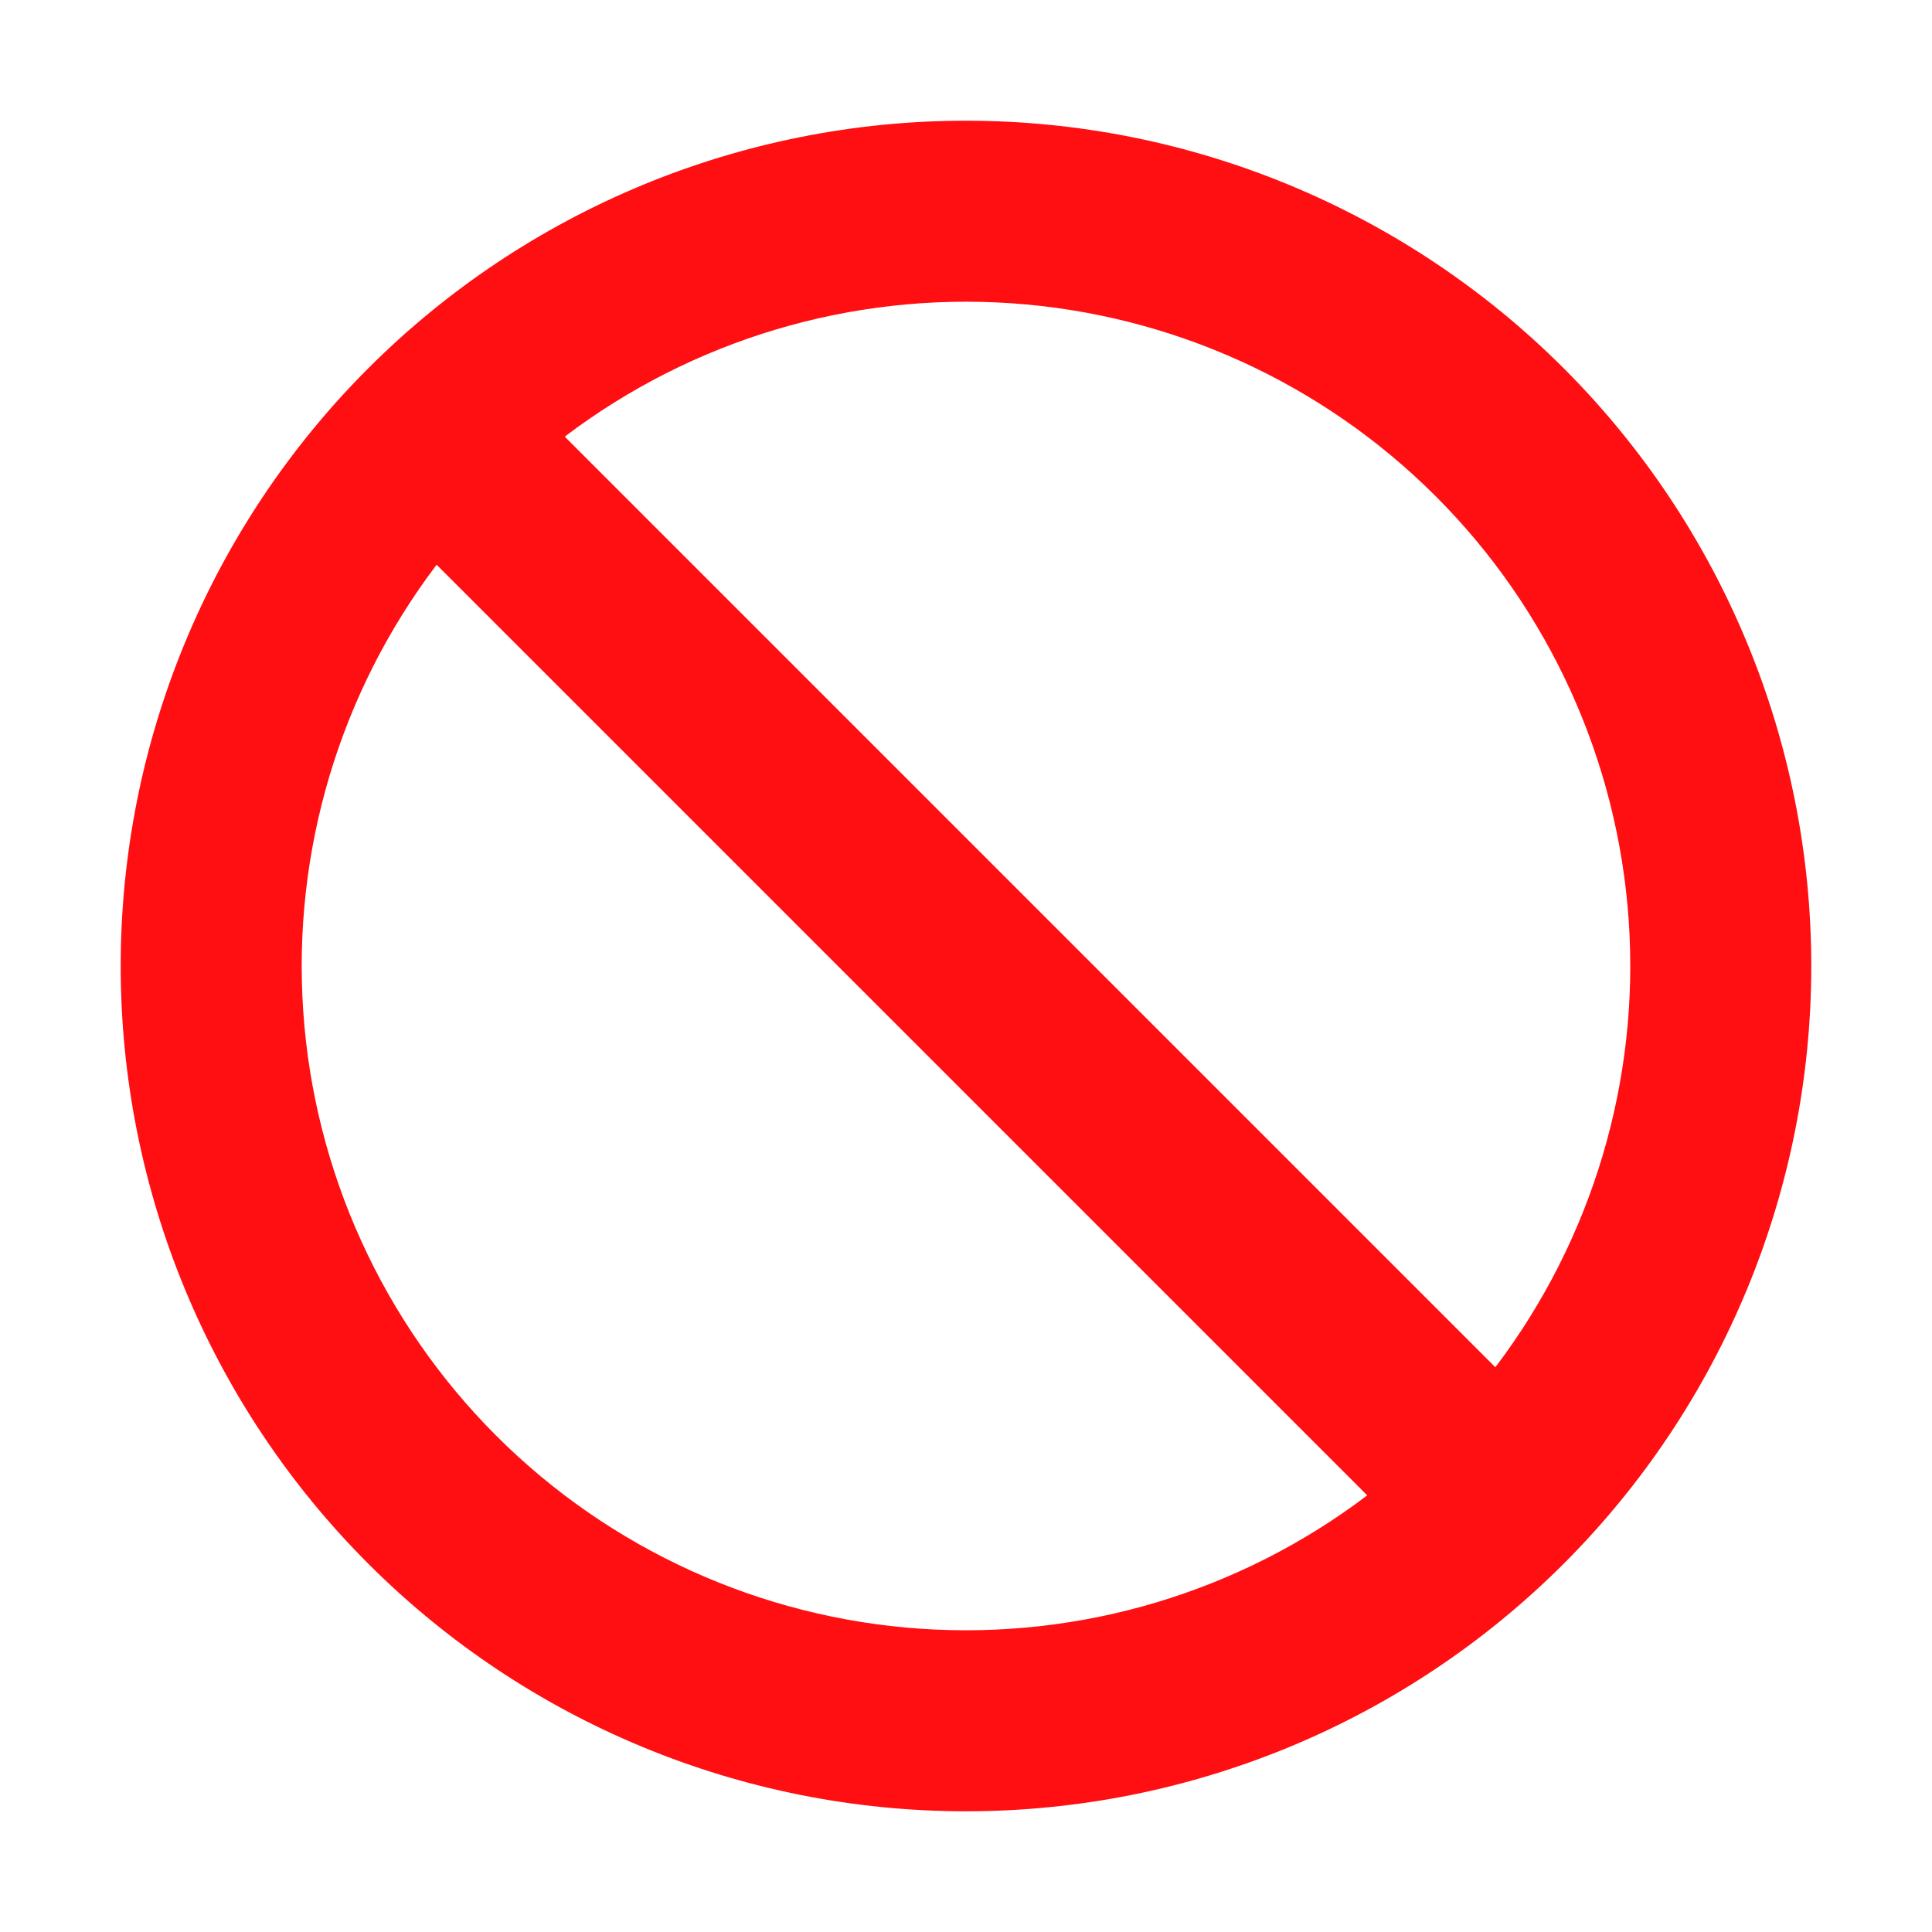
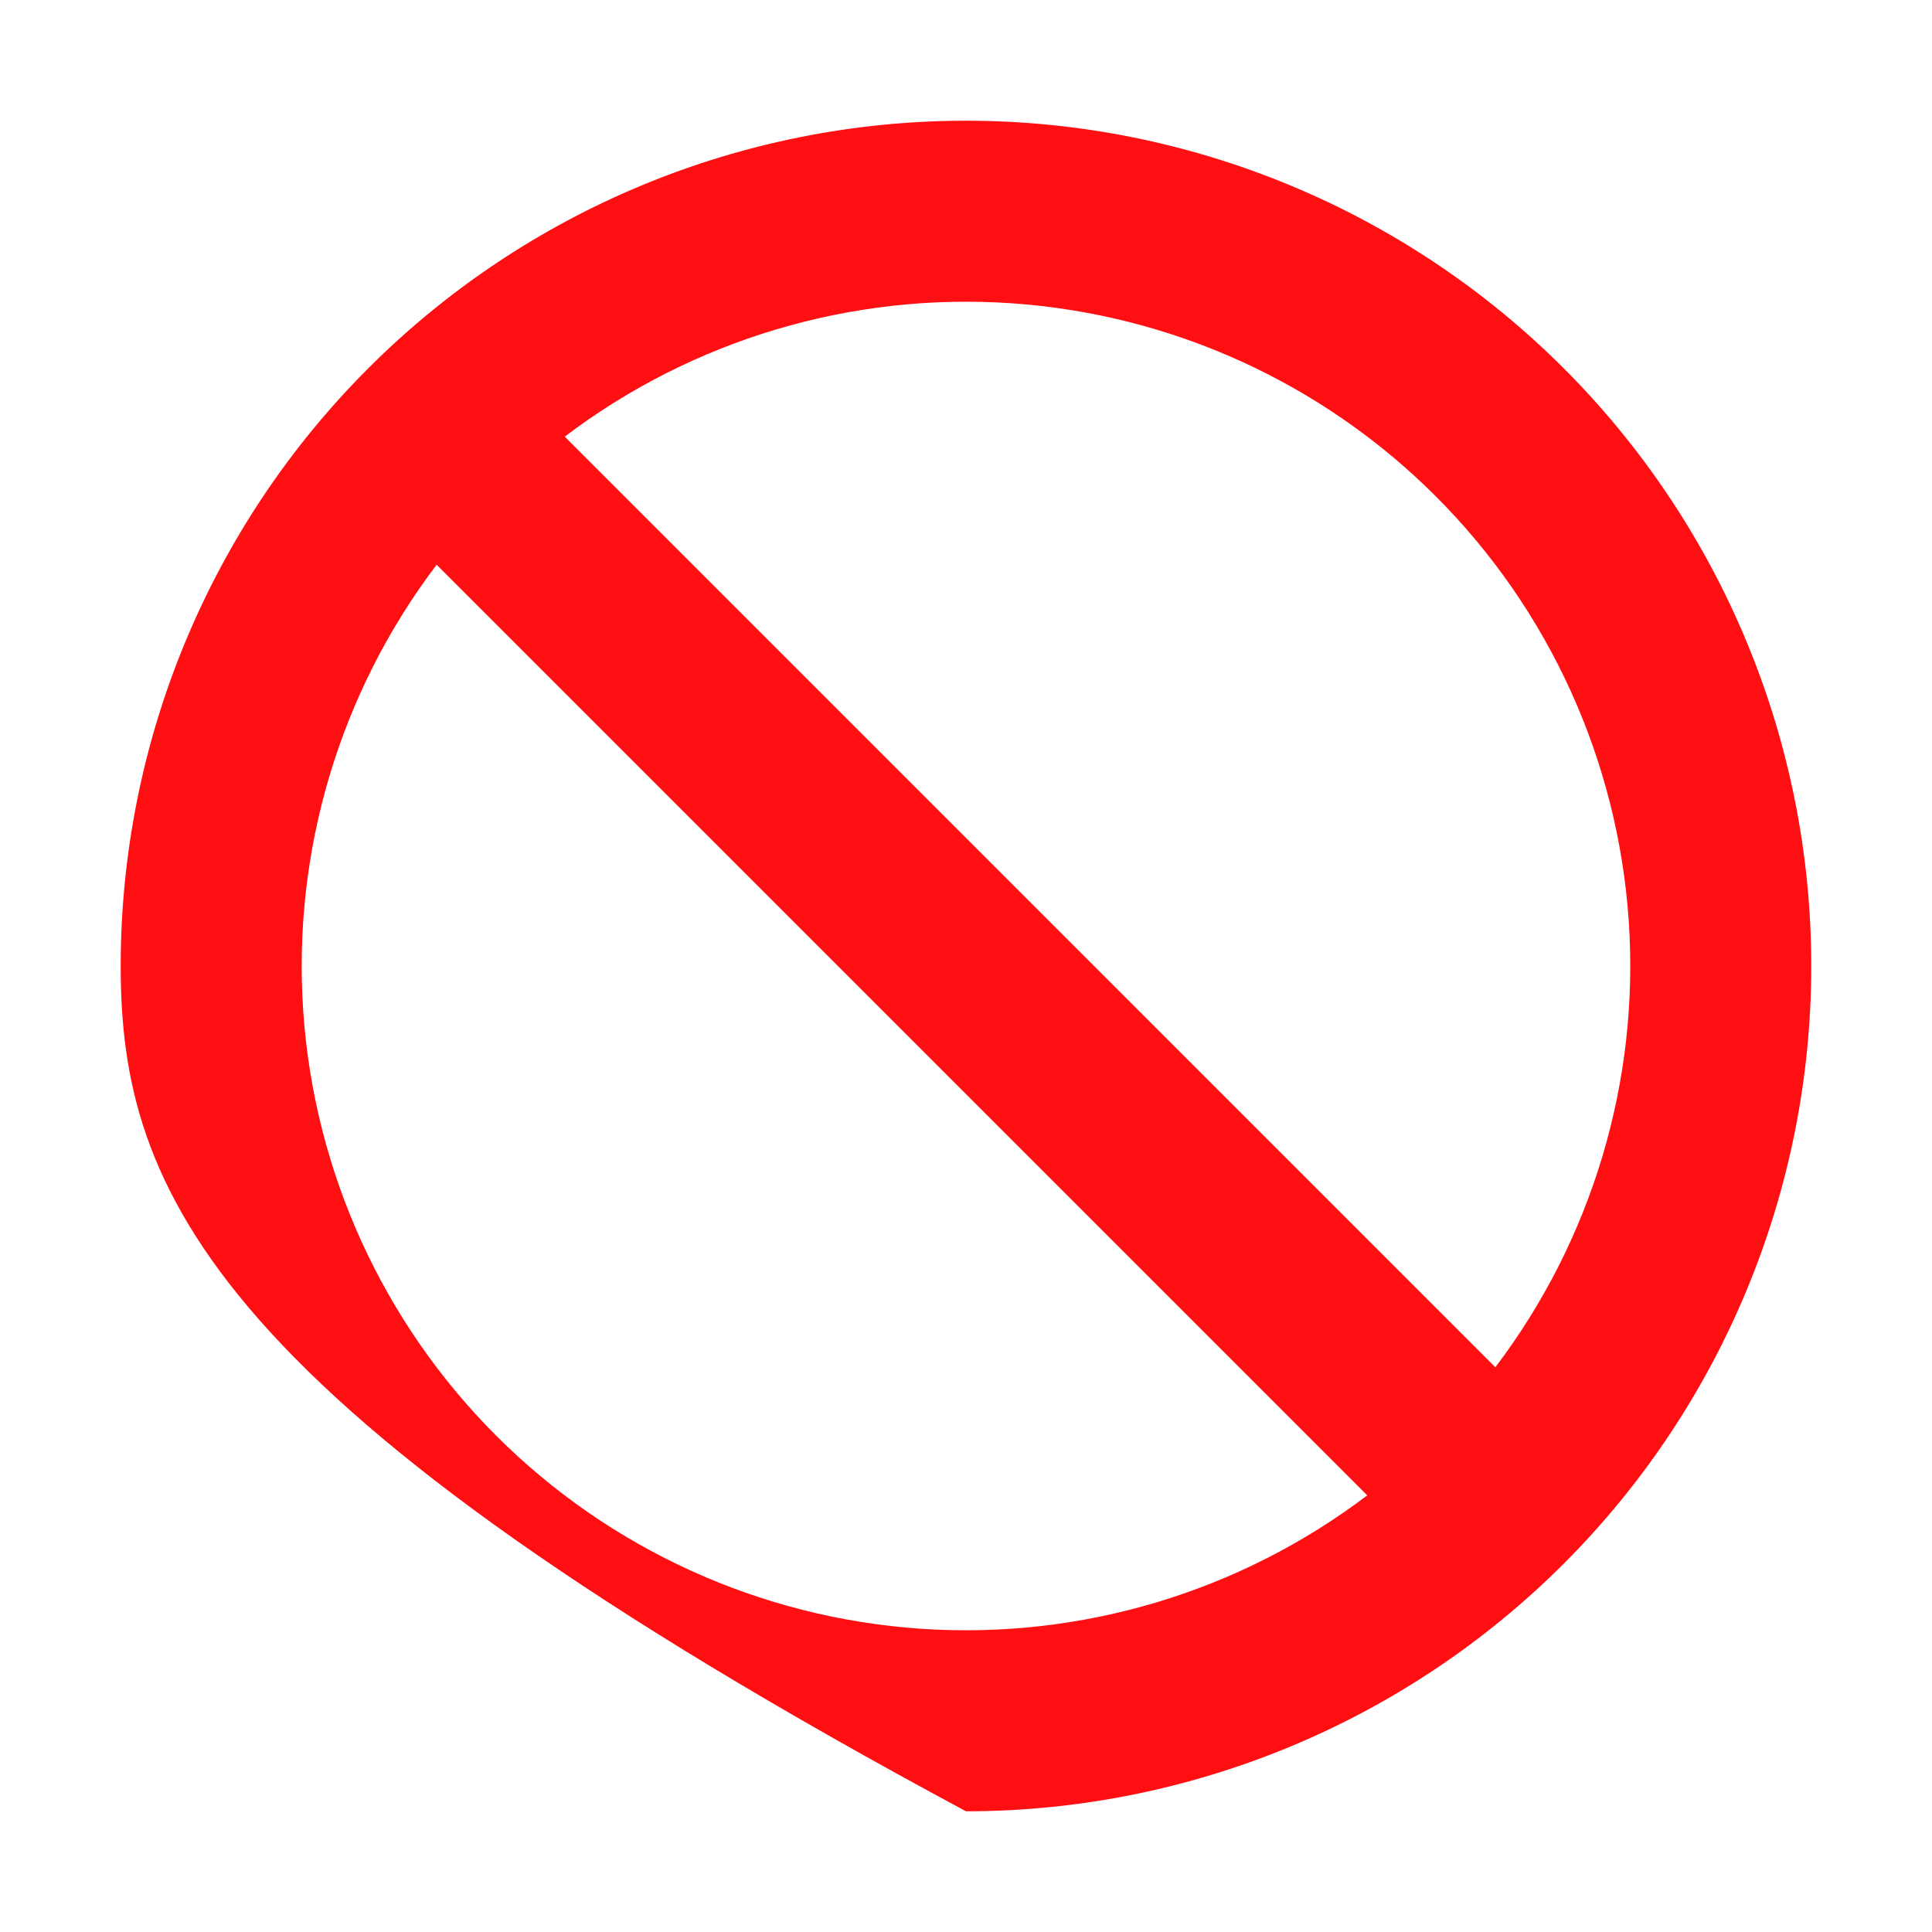
<svg xmlns="http://www.w3.org/2000/svg" width="100" height="100" viewBox="0 0 100 100" fill="none">
-   <path fill-rule="evenodd" clip-rule="evenodd" d="M19.062 19.062C27.267 10.857 38.395 6.248 49.999 6.248C61.603 6.248 72.732 10.857 80.937 19.062C89.142 27.268 93.751 38.396 93.751 50C93.751 61.604 89.142 72.732 80.937 80.938C72.732 89.143 61.603 93.752 49.999 93.752C38.395 93.752 27.267 89.143 19.062 80.938C10.857 72.732 6.247 61.604 6.247 50C6.247 38.396 10.857 27.268 19.062 19.062ZM29.231 22.6L77.399 70.769C82.418 64.149 84.87 55.937 84.303 47.649C83.735 39.362 80.187 31.56 74.313 25.686C68.439 19.813 60.637 16.264 52.35 15.697C44.063 15.129 35.85 17.582 29.231 22.6ZM70.768 77.4L22.599 29.231C17.581 35.851 15.129 44.063 15.696 52.351C16.263 60.638 19.812 68.44 25.686 74.314C31.559 80.187 39.361 83.736 47.649 84.303C55.936 84.871 64.149 82.418 70.768 77.4Z" fill="#FF0E12" />
+   <path fill-rule="evenodd" clip-rule="evenodd" d="M19.062 19.062C27.267 10.857 38.395 6.248 49.999 6.248C61.603 6.248 72.732 10.857 80.937 19.062C89.142 27.268 93.751 38.396 93.751 50C93.751 61.604 89.142 72.732 80.937 80.938C72.732 89.143 61.603 93.752 49.999 93.752C10.857 72.732 6.247 61.604 6.247 50C6.247 38.396 10.857 27.268 19.062 19.062ZM29.231 22.6L77.399 70.769C82.418 64.149 84.87 55.937 84.303 47.649C83.735 39.362 80.187 31.56 74.313 25.686C68.439 19.813 60.637 16.264 52.35 15.697C44.063 15.129 35.85 17.582 29.231 22.6ZM70.768 77.4L22.599 29.231C17.581 35.851 15.129 44.063 15.696 52.351C16.263 60.638 19.812 68.44 25.686 74.314C31.559 80.187 39.361 83.736 47.649 84.303C55.936 84.871 64.149 82.418 70.768 77.4Z" fill="#FF0E12" />
</svg>